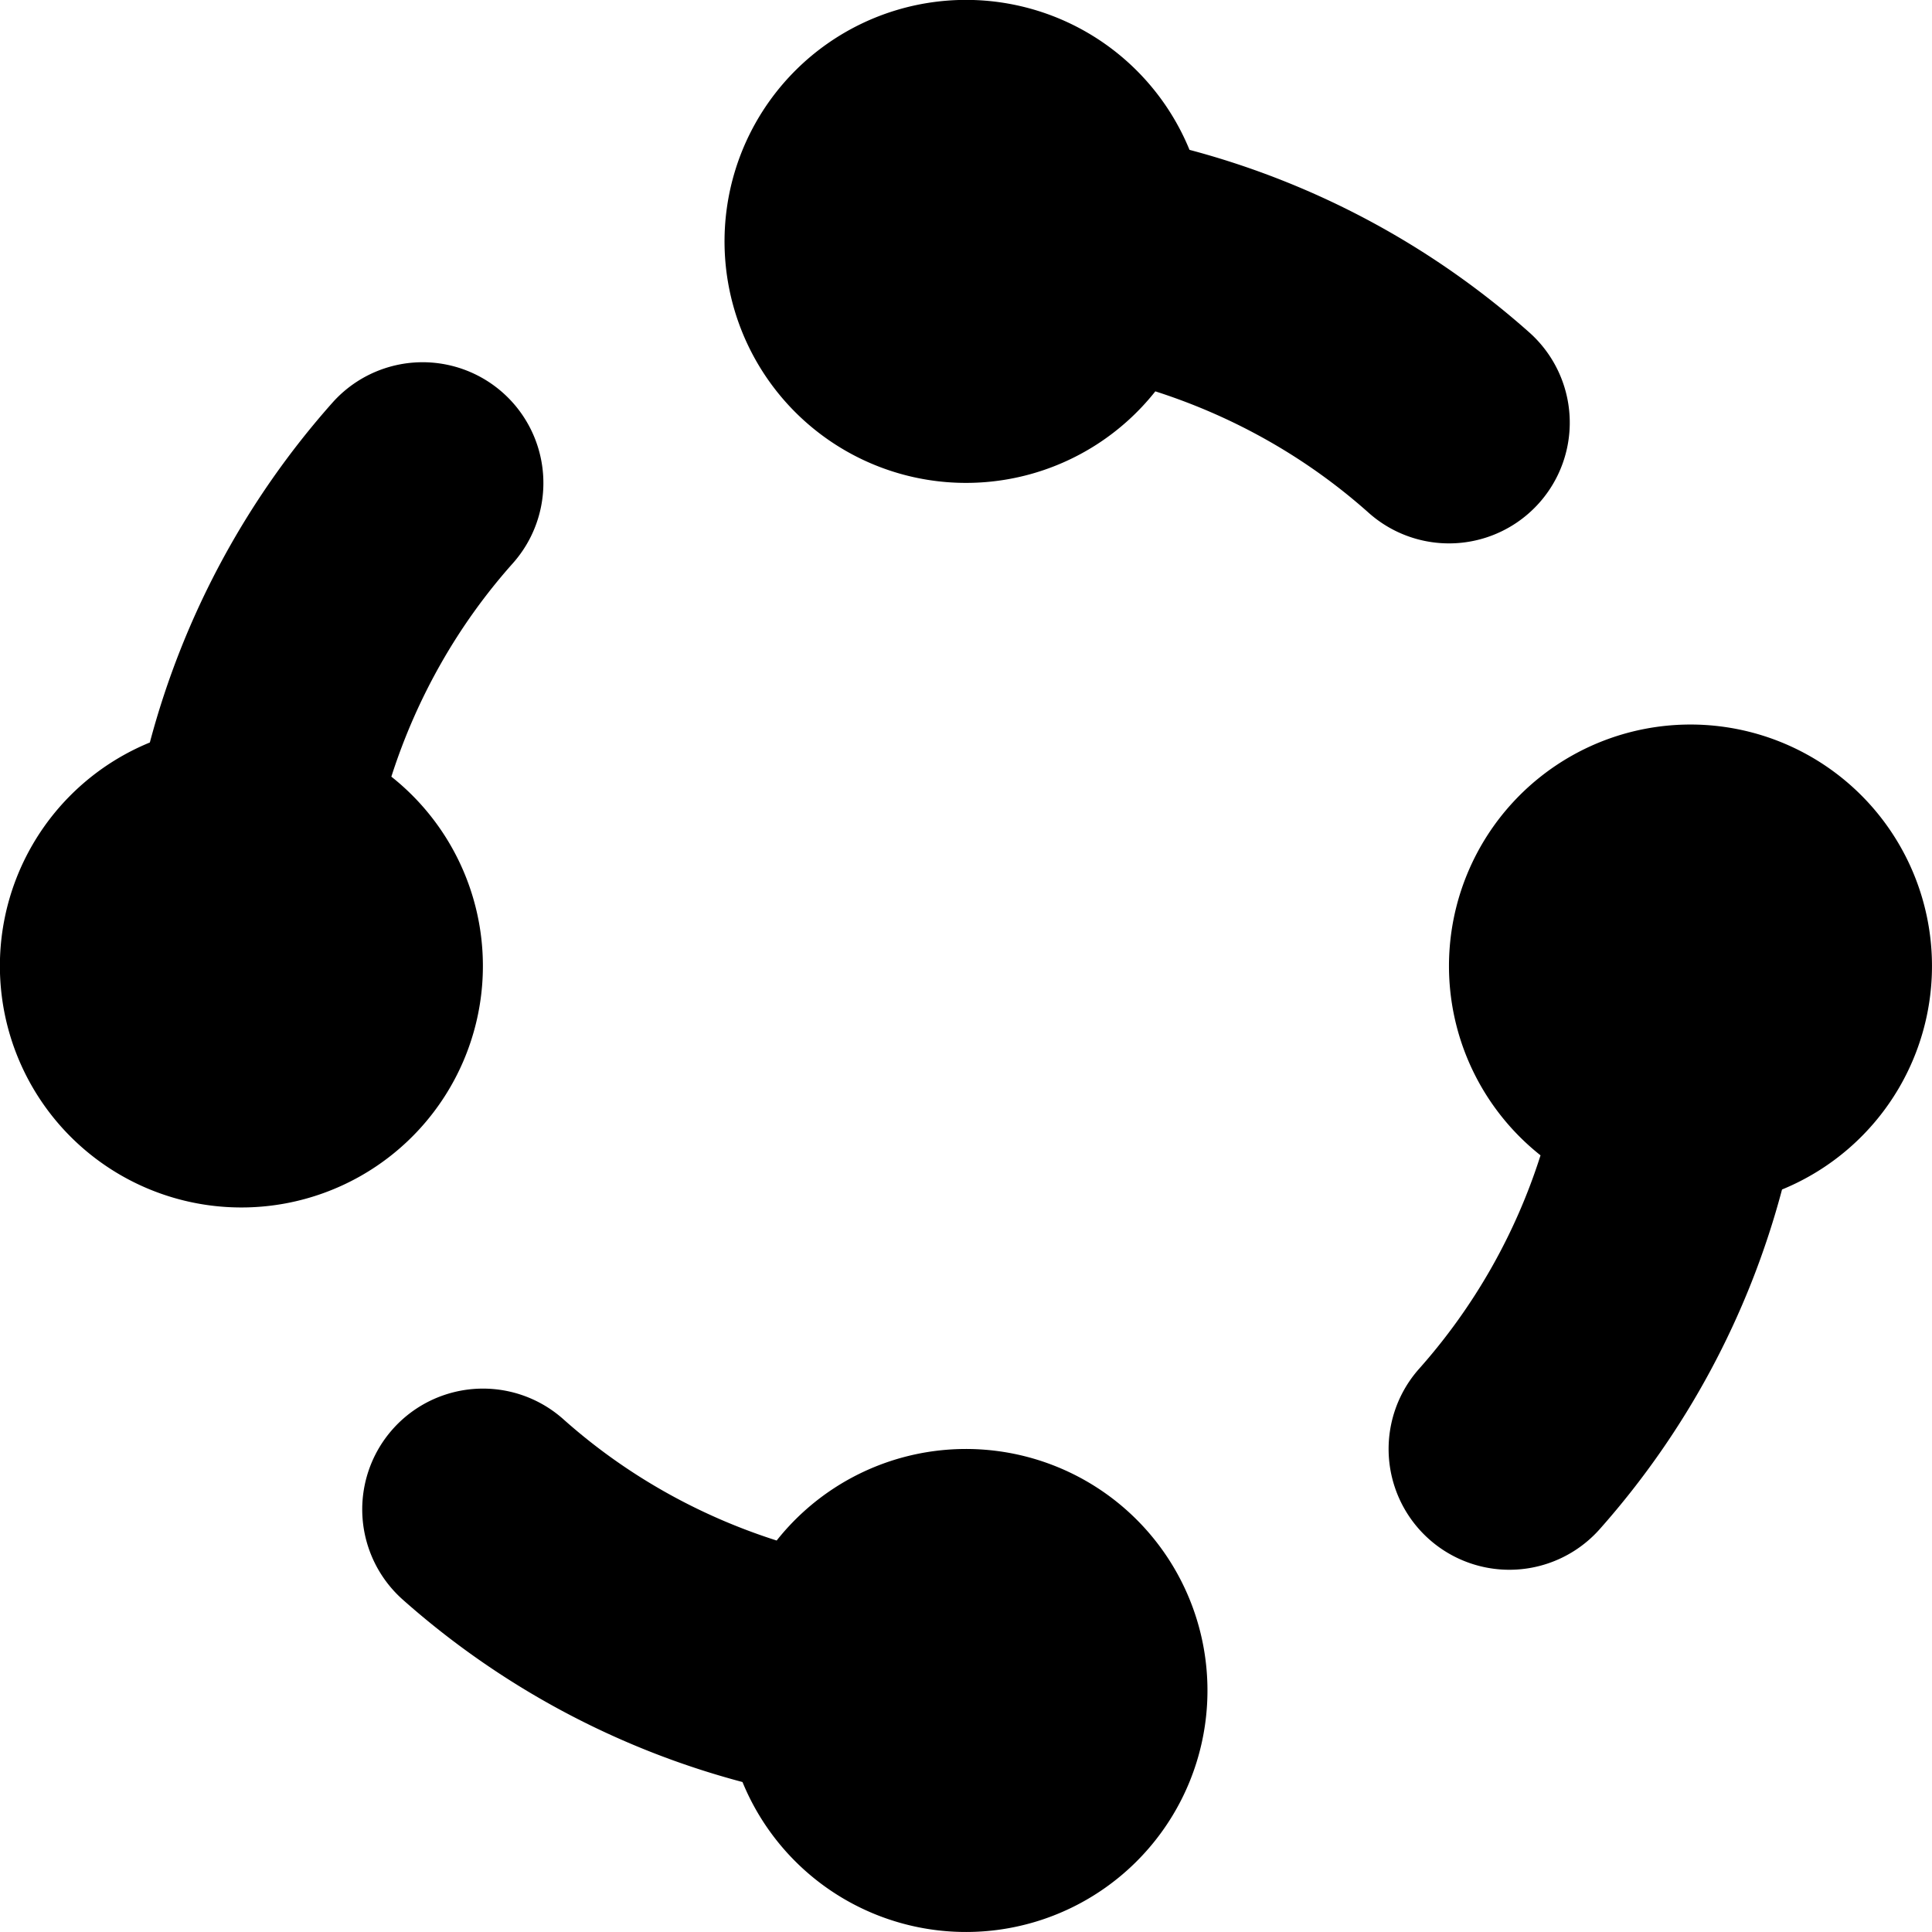
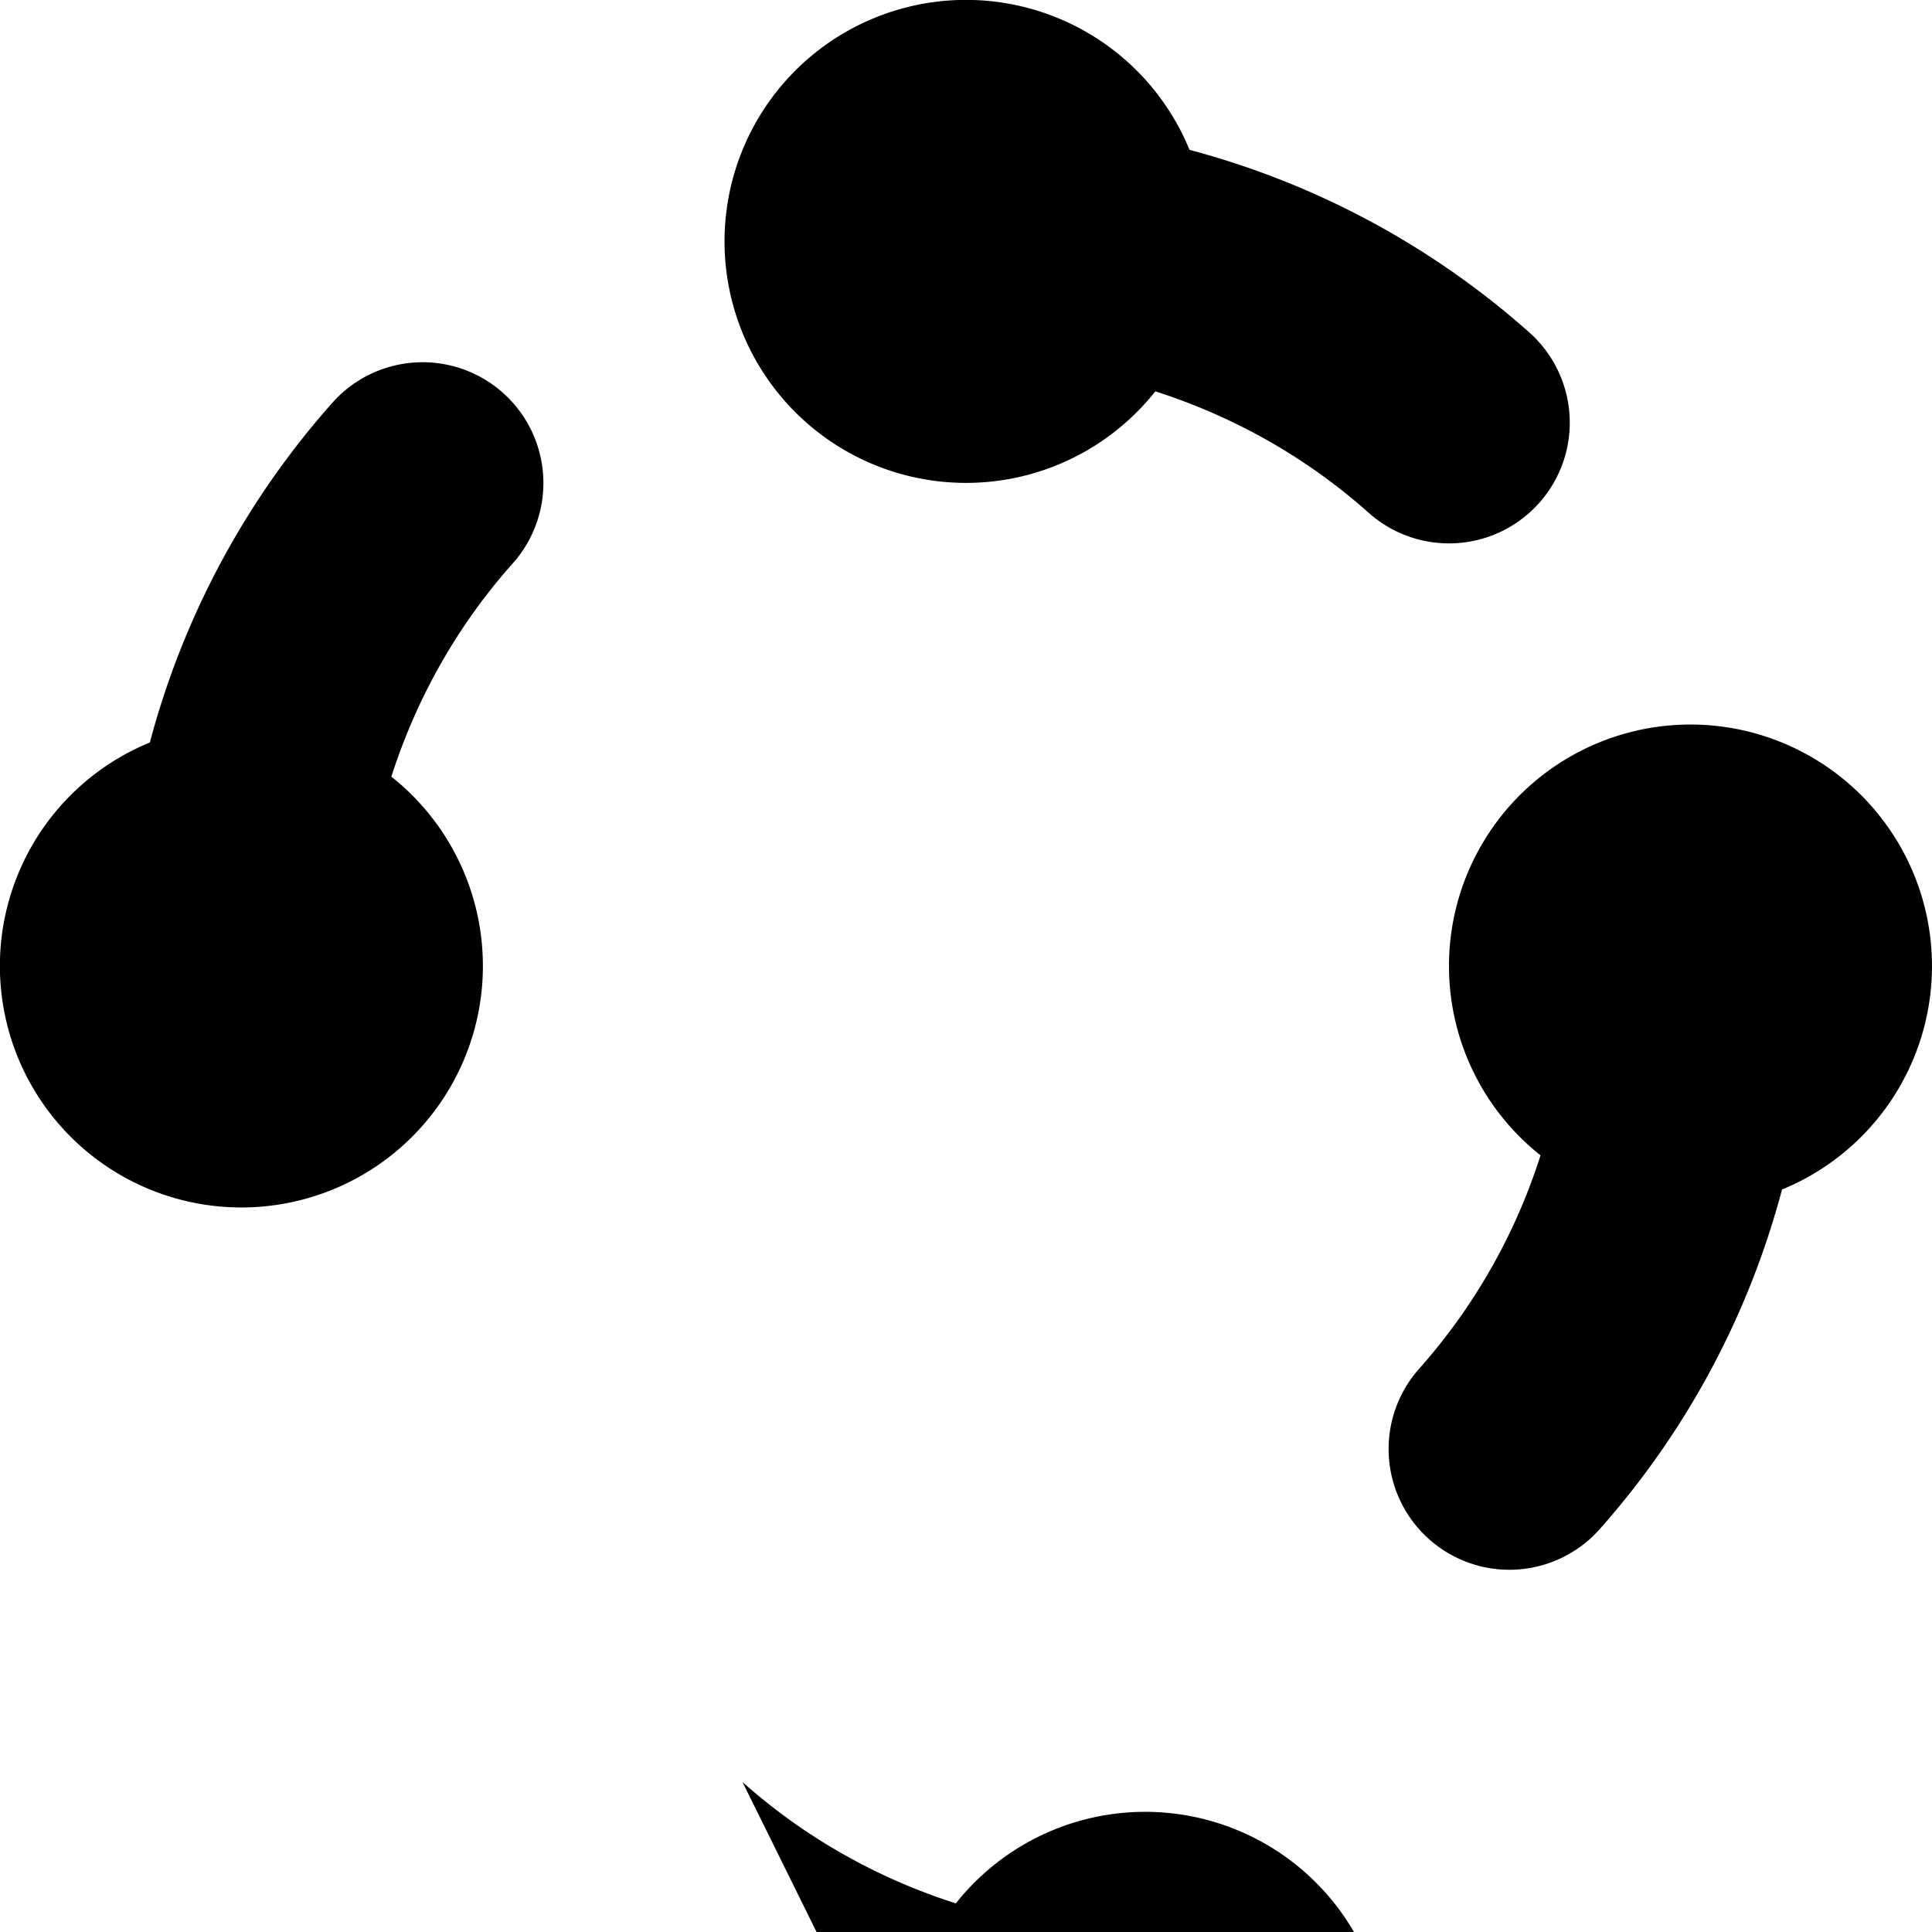
<svg xmlns="http://www.w3.org/2000/svg" fill="none" viewBox="0 0 16 16" class="acv-icon">
-   <path fill="currentColor" d="M12.665 2.753a6.901 6.901 0 0 0-2.814-1.512 2 2 0 1 0-.283 2c.655.21 1.257.551 1.767 1.006a1 1 0 0 0 1.33-1.494ZM2.753 3.335a6.901 6.901 0 0 0-1.512 2.814 2 2 0 1 0 2 .283c.21-.655.551-1.257 1.006-1.767a1 1 0 1 0-1.494-1.33ZM13.247 12.665a6.9 6.9 0 0 0 1.511-2.814 2 2 0 1 0-2-.283 4.888 4.888 0 0 1-1.005 1.767 1 1 0 1 0 1.494 1.33ZM6.149 14.758a6.9 6.9 0 0 1-2.814-1.511 1 1 0 0 1 1.33-1.494c.51.455 1.112.796 1.767 1.005a2 2 0 1 1-.283 2Z" />
+   <path fill="currentColor" d="M12.665 2.753a6.901 6.901 0 0 0-2.814-1.512 2 2 0 1 0-.283 2c.655.21 1.257.551 1.767 1.006a1 1 0 0 0 1.33-1.494ZM2.753 3.335a6.901 6.901 0 0 0-1.512 2.814 2 2 0 1 0 2 .283c.21-.655.551-1.257 1.006-1.767a1 1 0 1 0-1.494-1.33ZM13.247 12.665a6.9 6.9 0 0 0 1.511-2.814 2 2 0 1 0-2-.283 4.888 4.888 0 0 1-1.005 1.767 1 1 0 1 0 1.494 1.33ZM6.149 14.758c.51.455 1.112.796 1.767 1.005a2 2 0 1 1-.283 2Z" />
</svg>